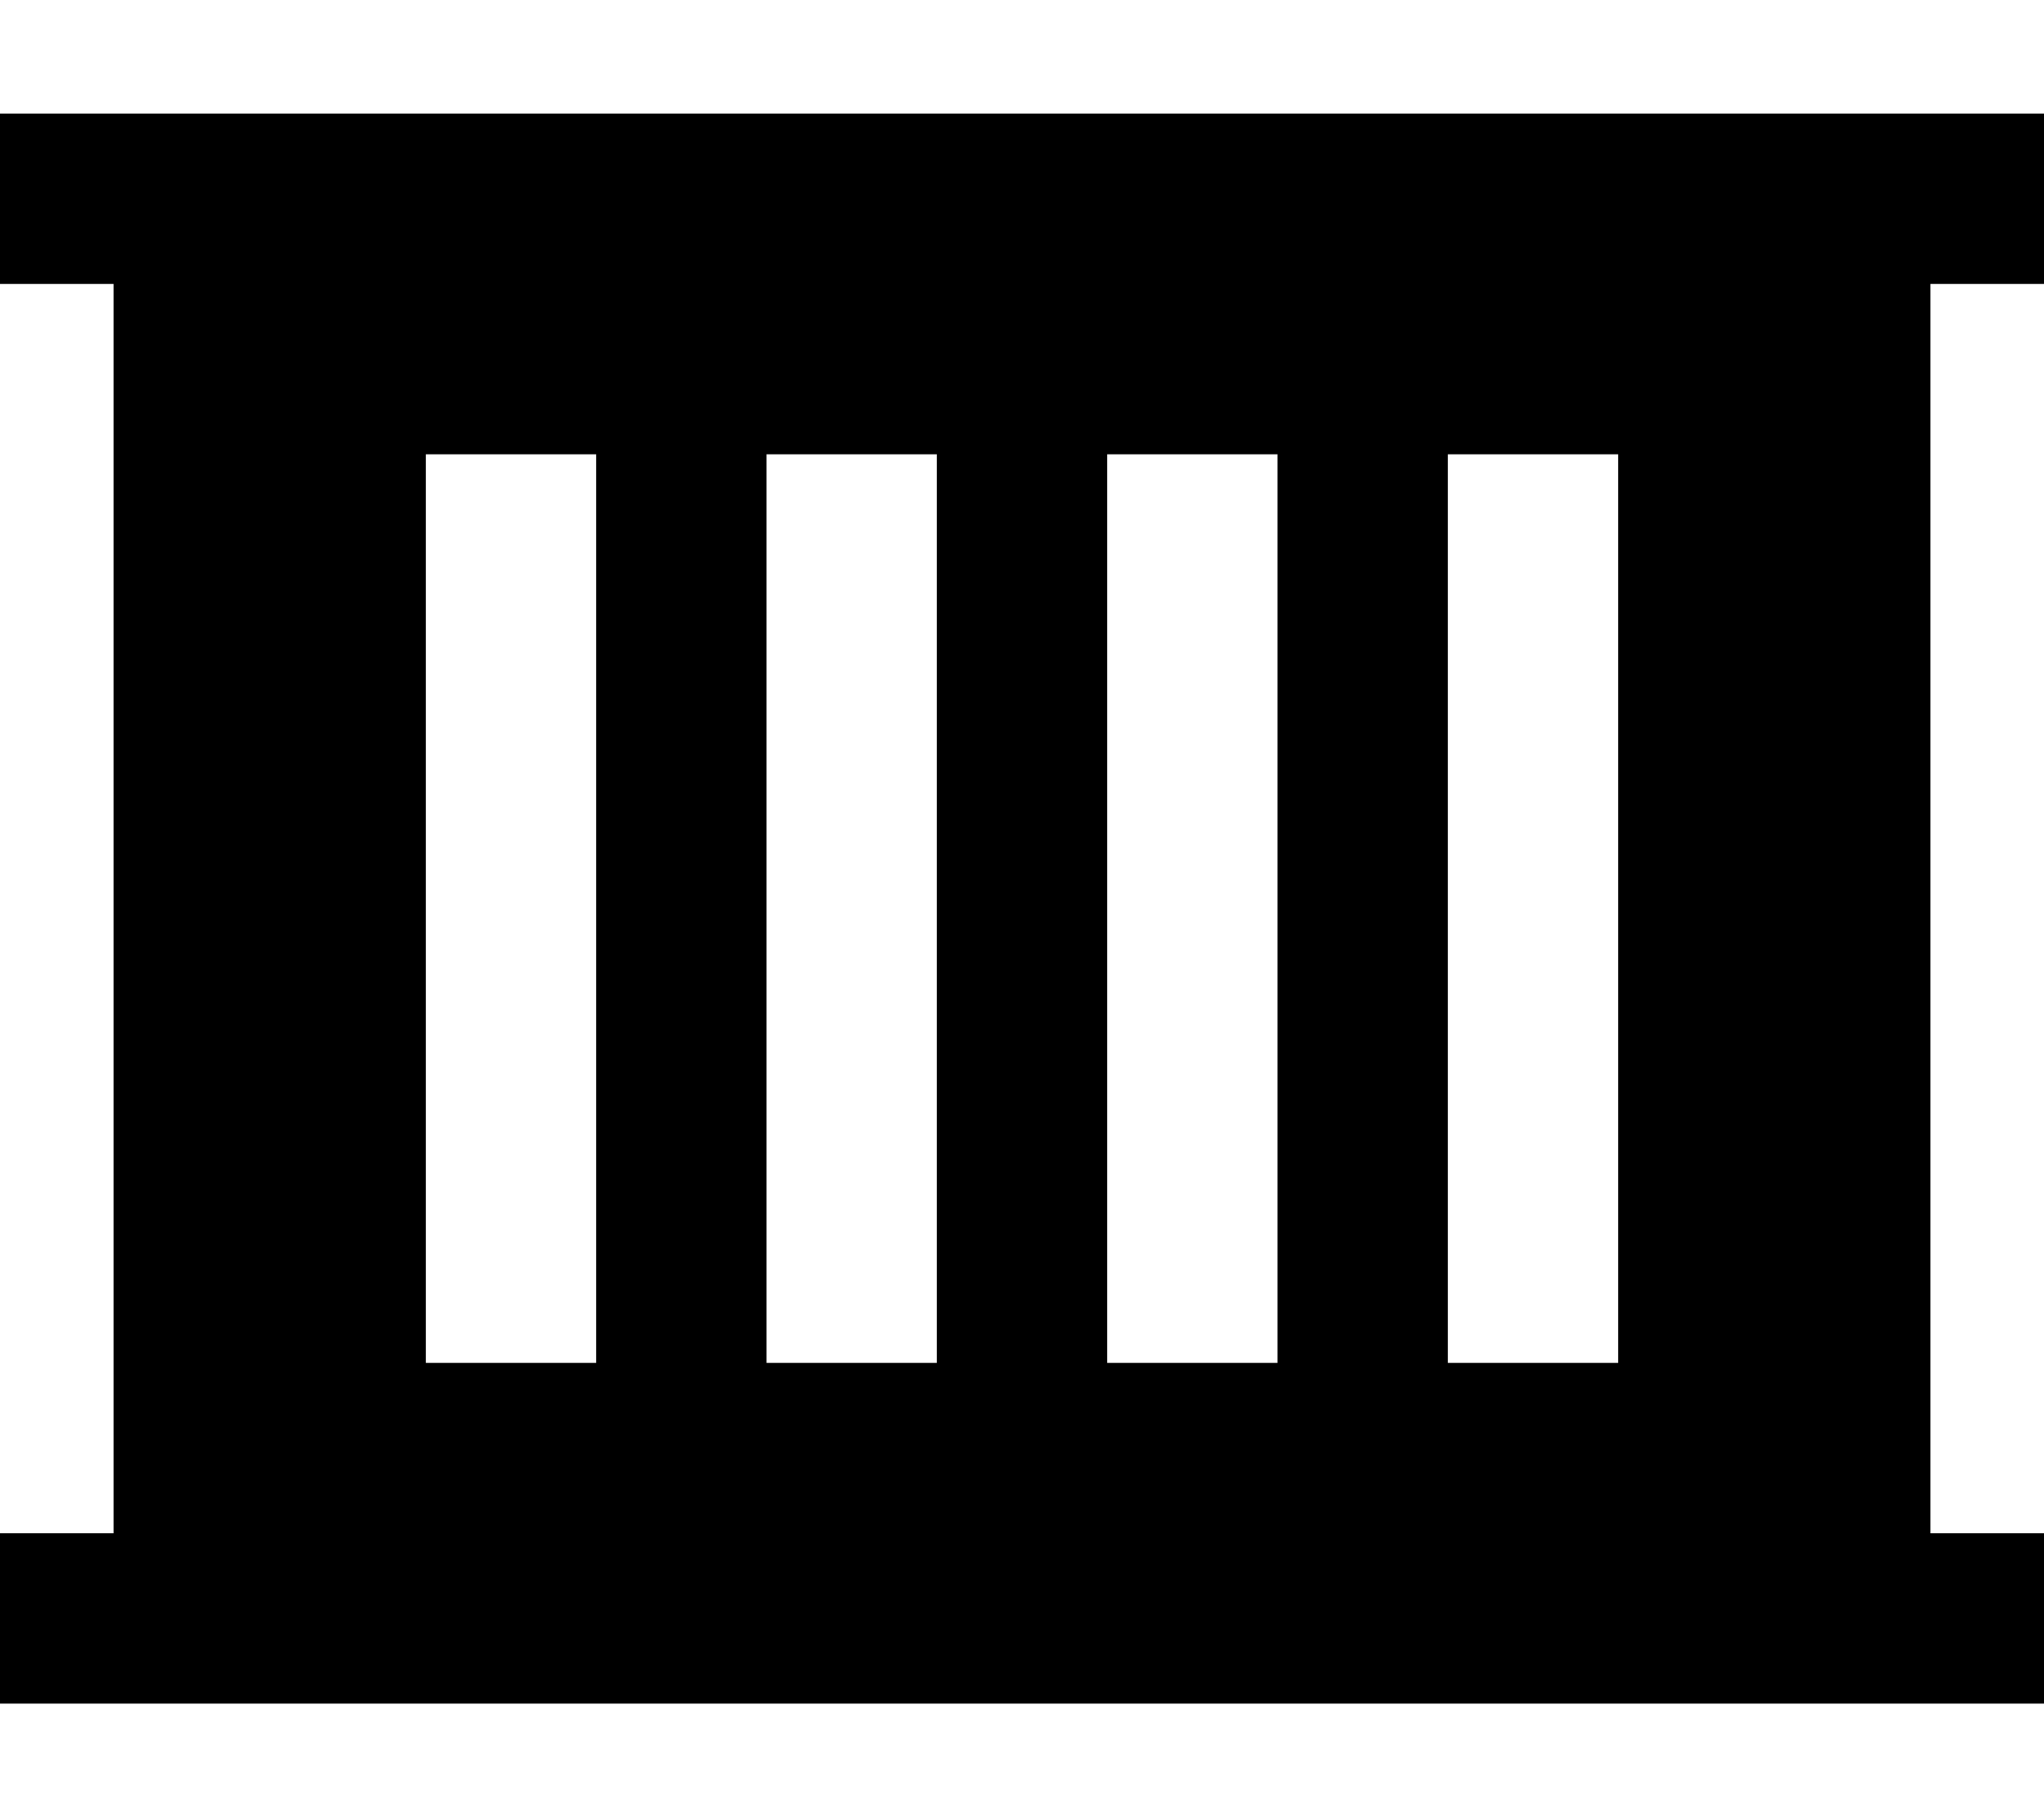
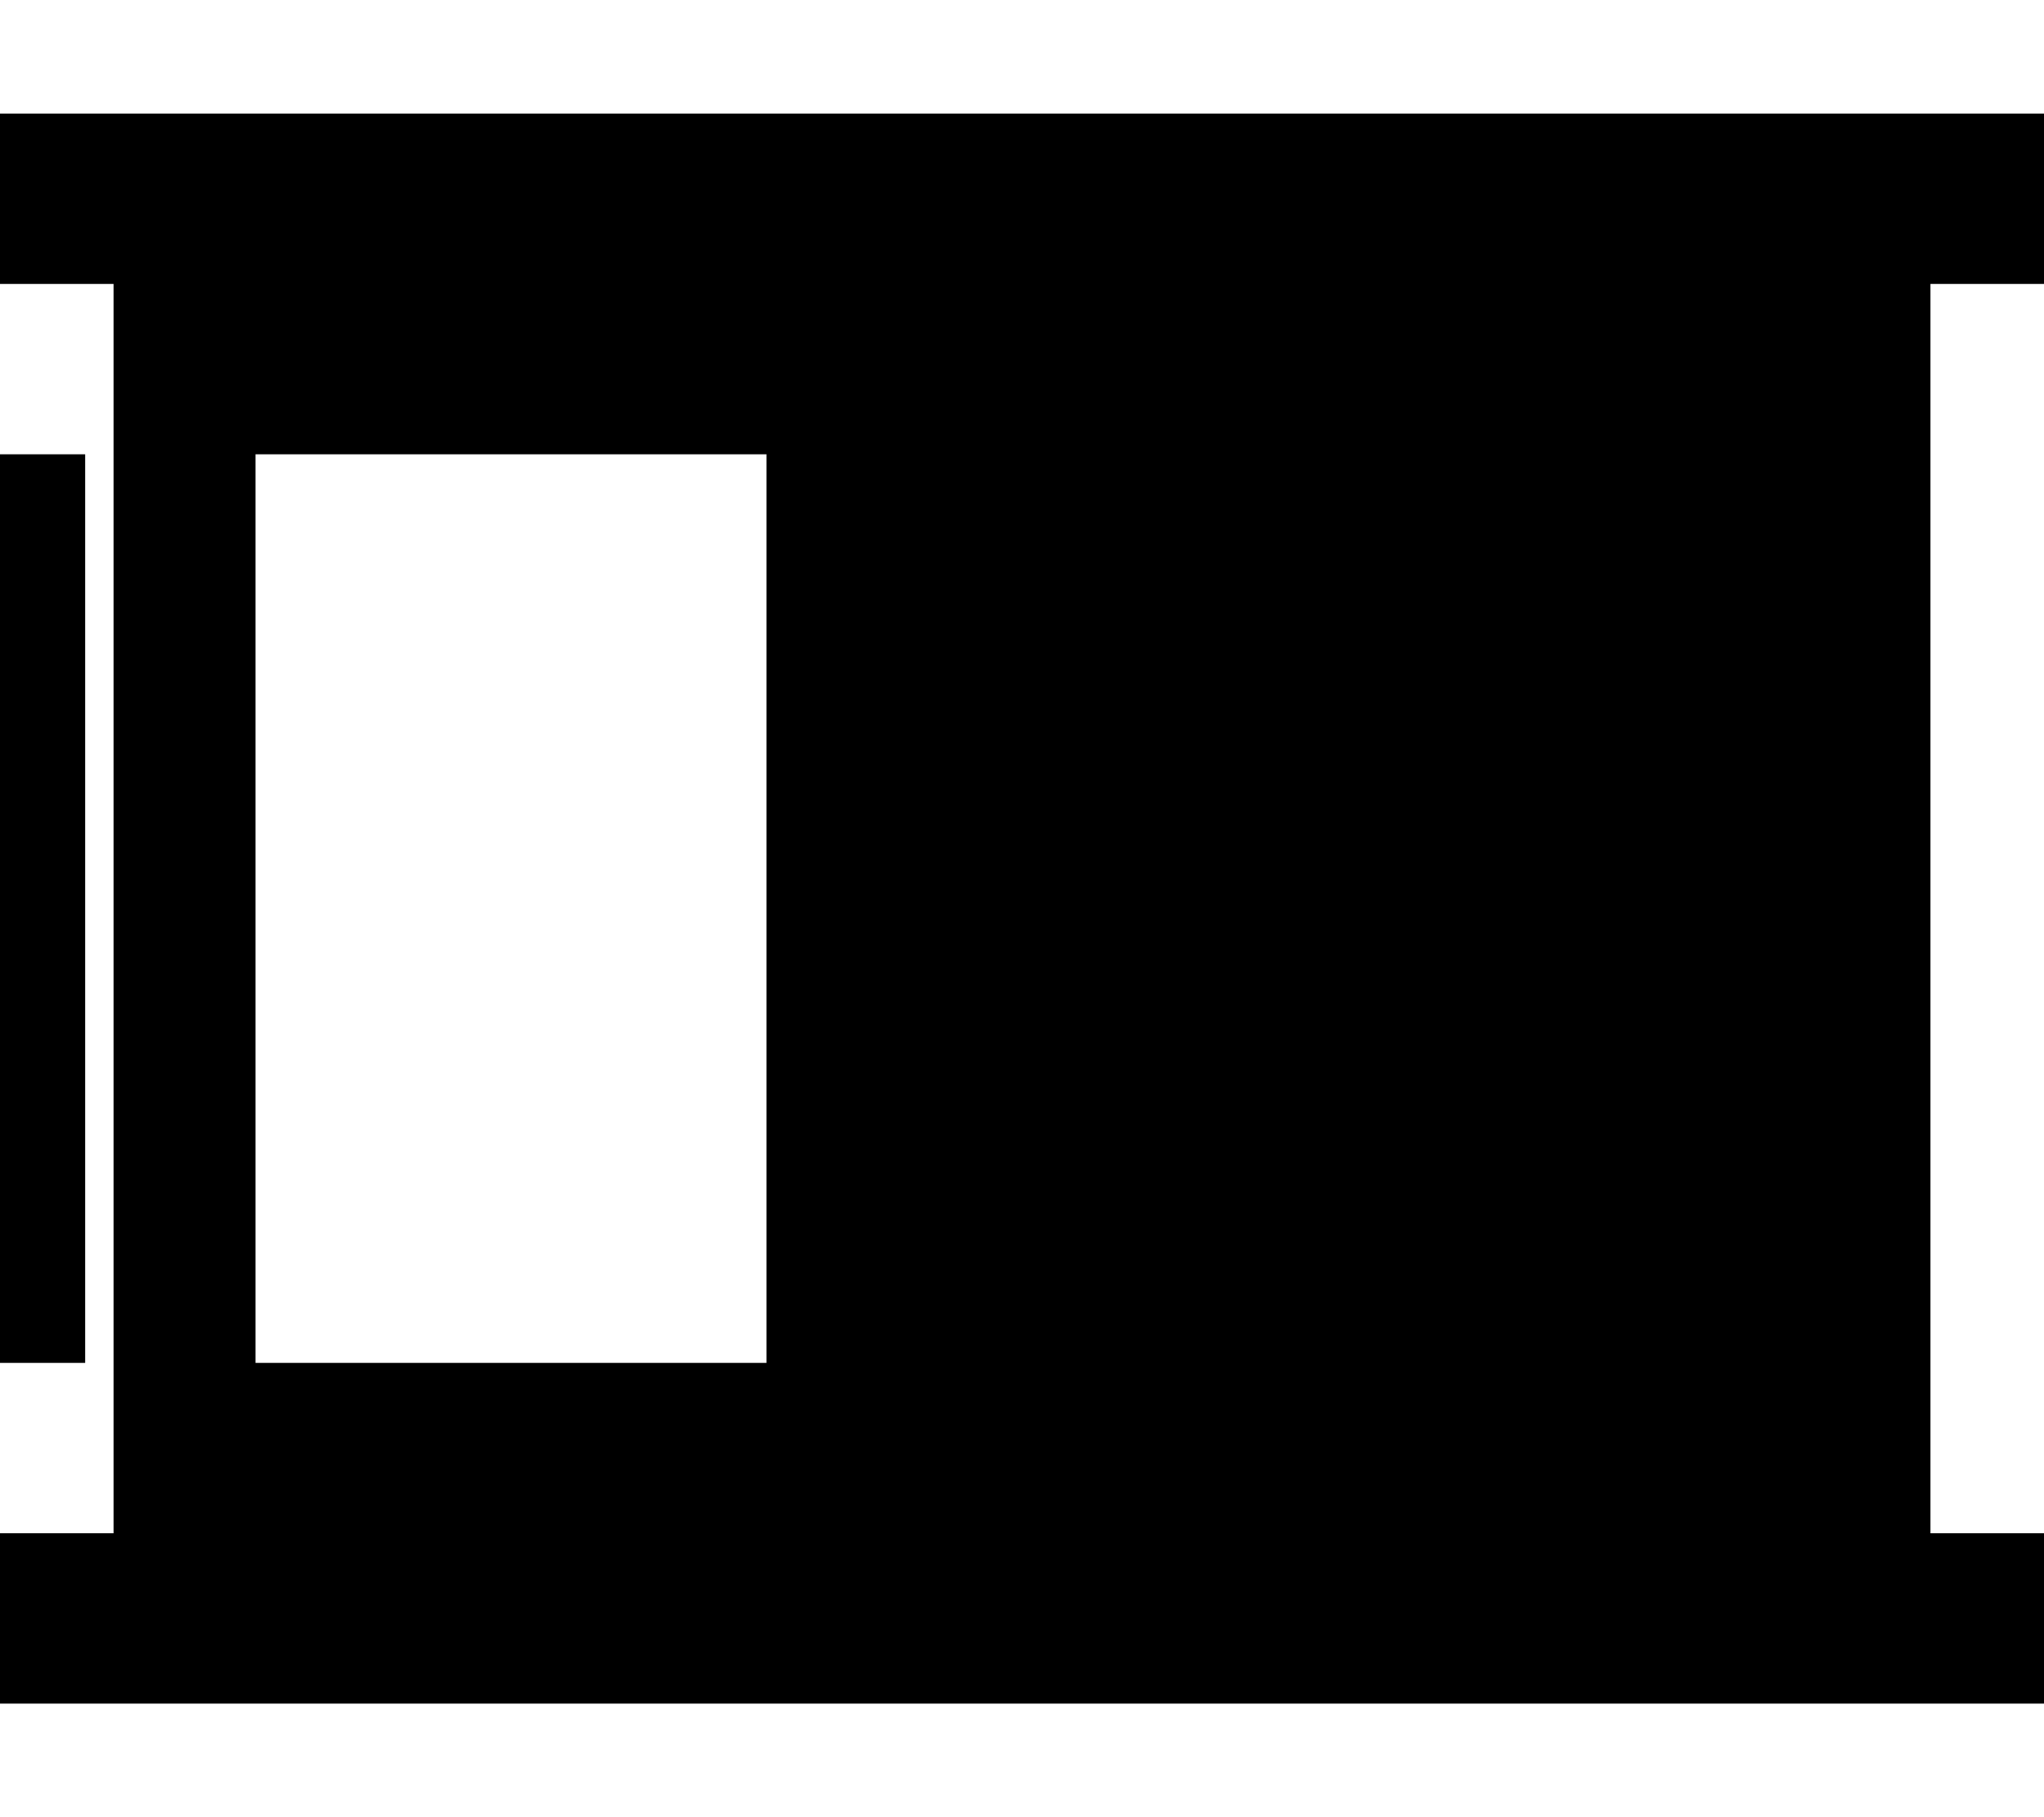
<svg xmlns="http://www.w3.org/2000/svg" viewBox="0 0 576 512">
-   <path fill="currentColor" d="M0 32l576 0 0 48-32 0 0 352 32 0 0 48-576 0 0-48 32 0 0-352-32 0 0-48zm120 96l0 256 48 0 0-256-48 0zm240 0l-48 0 0 256 48 0 0-256zm48 0l0 256 48 0 0-256-48 0zm-144 0l-48 0 0 256 48 0 0-256z" />
+   <path fill="currentColor" d="M0 32l576 0 0 48-32 0 0 352 32 0 0 48-576 0 0-48 32 0 0-352-32 0 0-48zm120 96l0 256 48 0 0-256-48 0zl-48 0 0 256 48 0 0-256zm48 0l0 256 48 0 0-256-48 0zm-144 0l-48 0 0 256 48 0 0-256z" />
</svg>